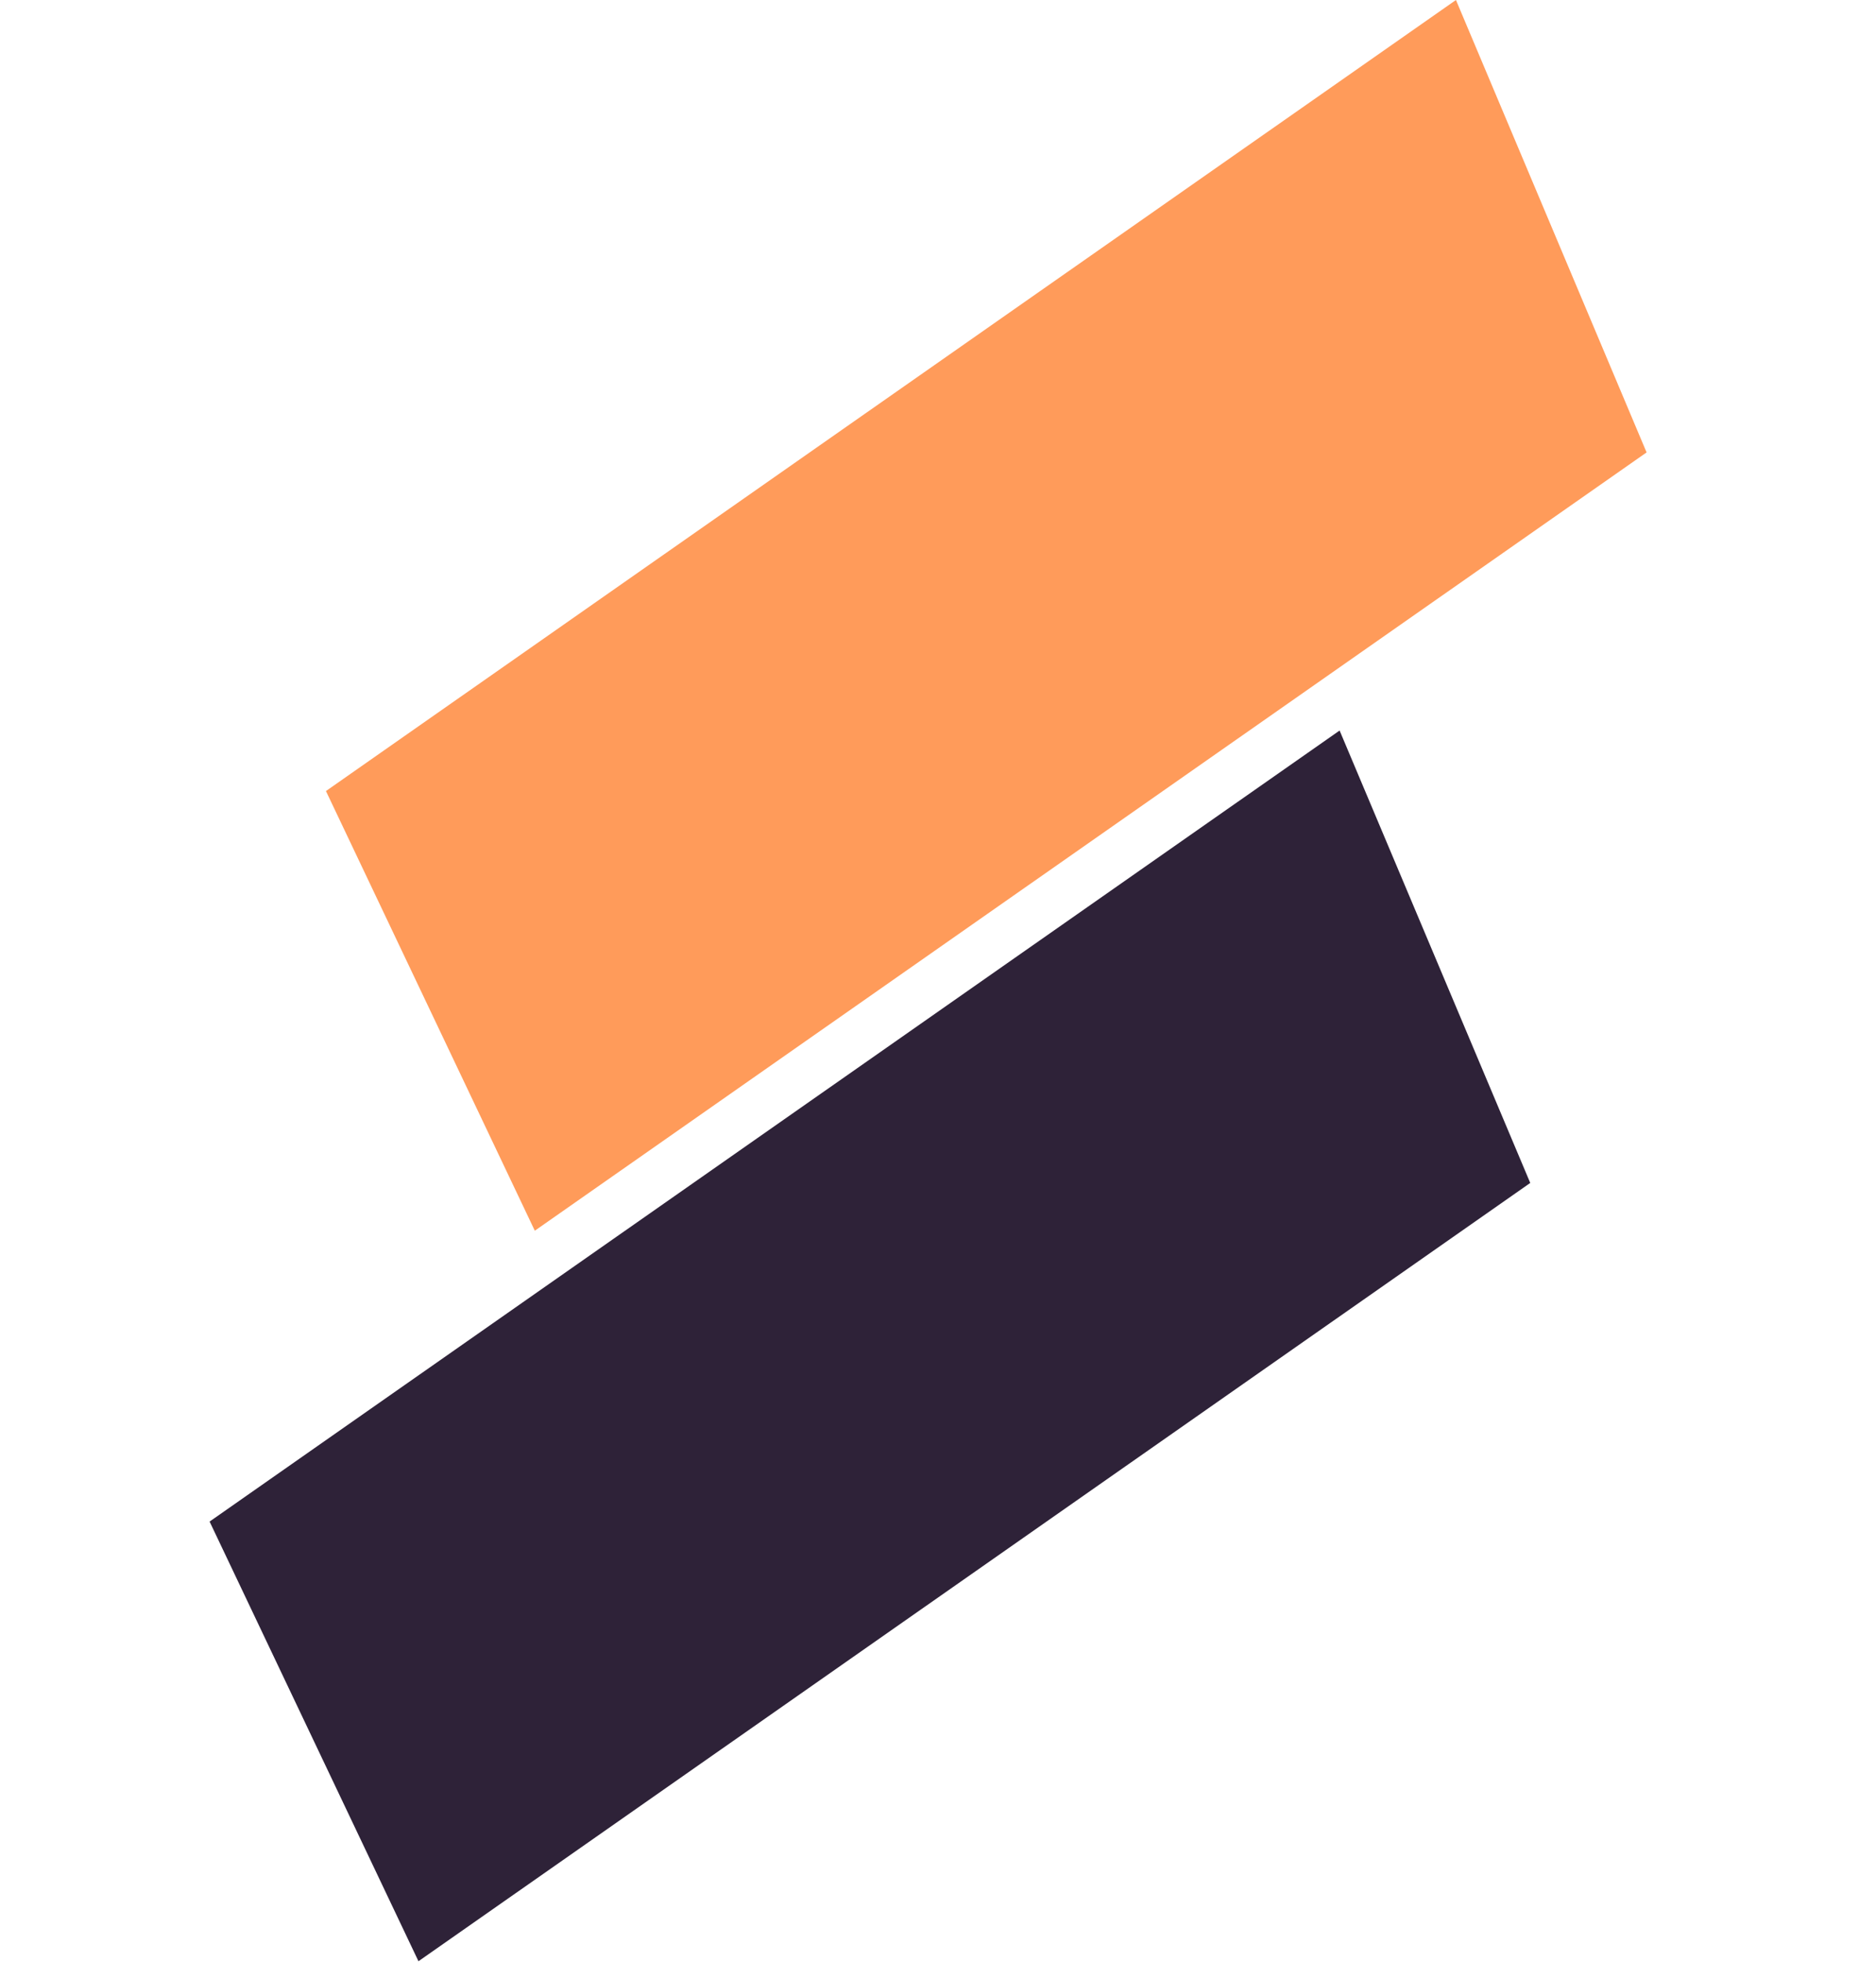
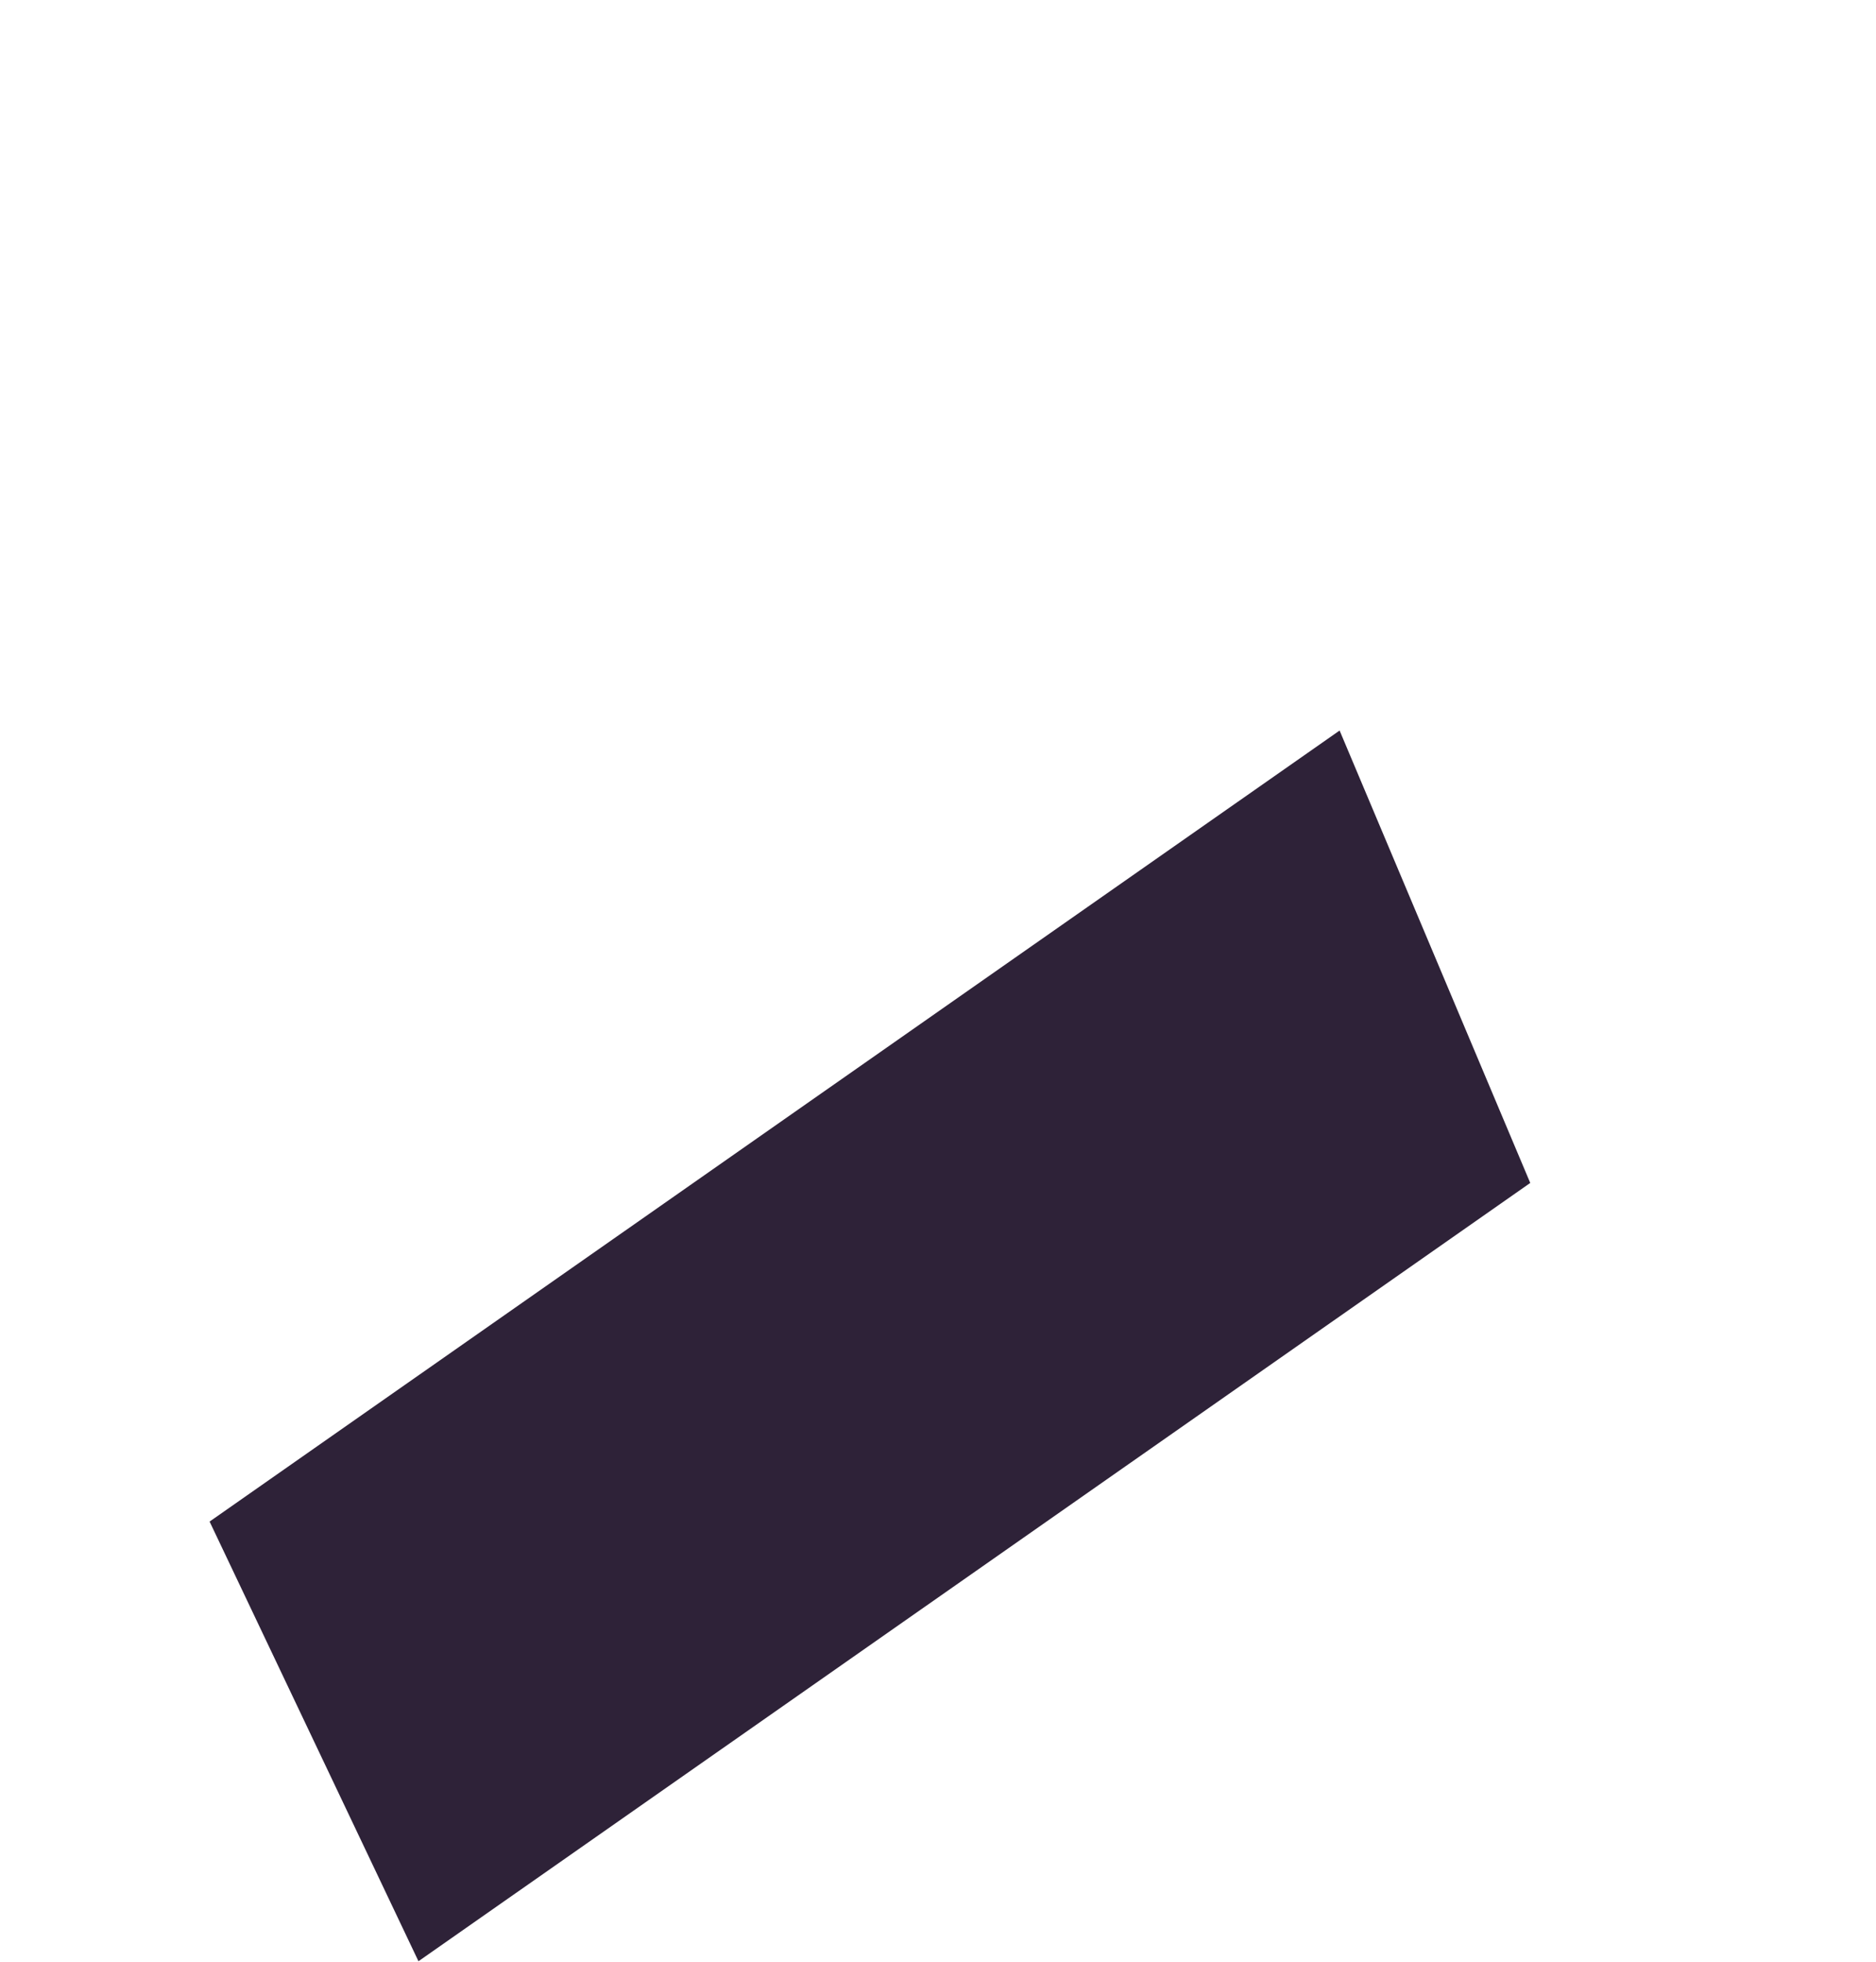
<svg xmlns="http://www.w3.org/2000/svg" width="852" height="891" viewBox="0 0 852 891" fill="none">
-   <path d="M661.232 0L747.811 205.424L242.887 558.809L148.03 359.178L661.232 0Z" fill="#FF9B5A" />
  <path d="M608.392 331.695L694.974 537.122L190.05 890.506L95.191 690.873L608.392 331.695Z" fill="#2E2238" />
</svg>